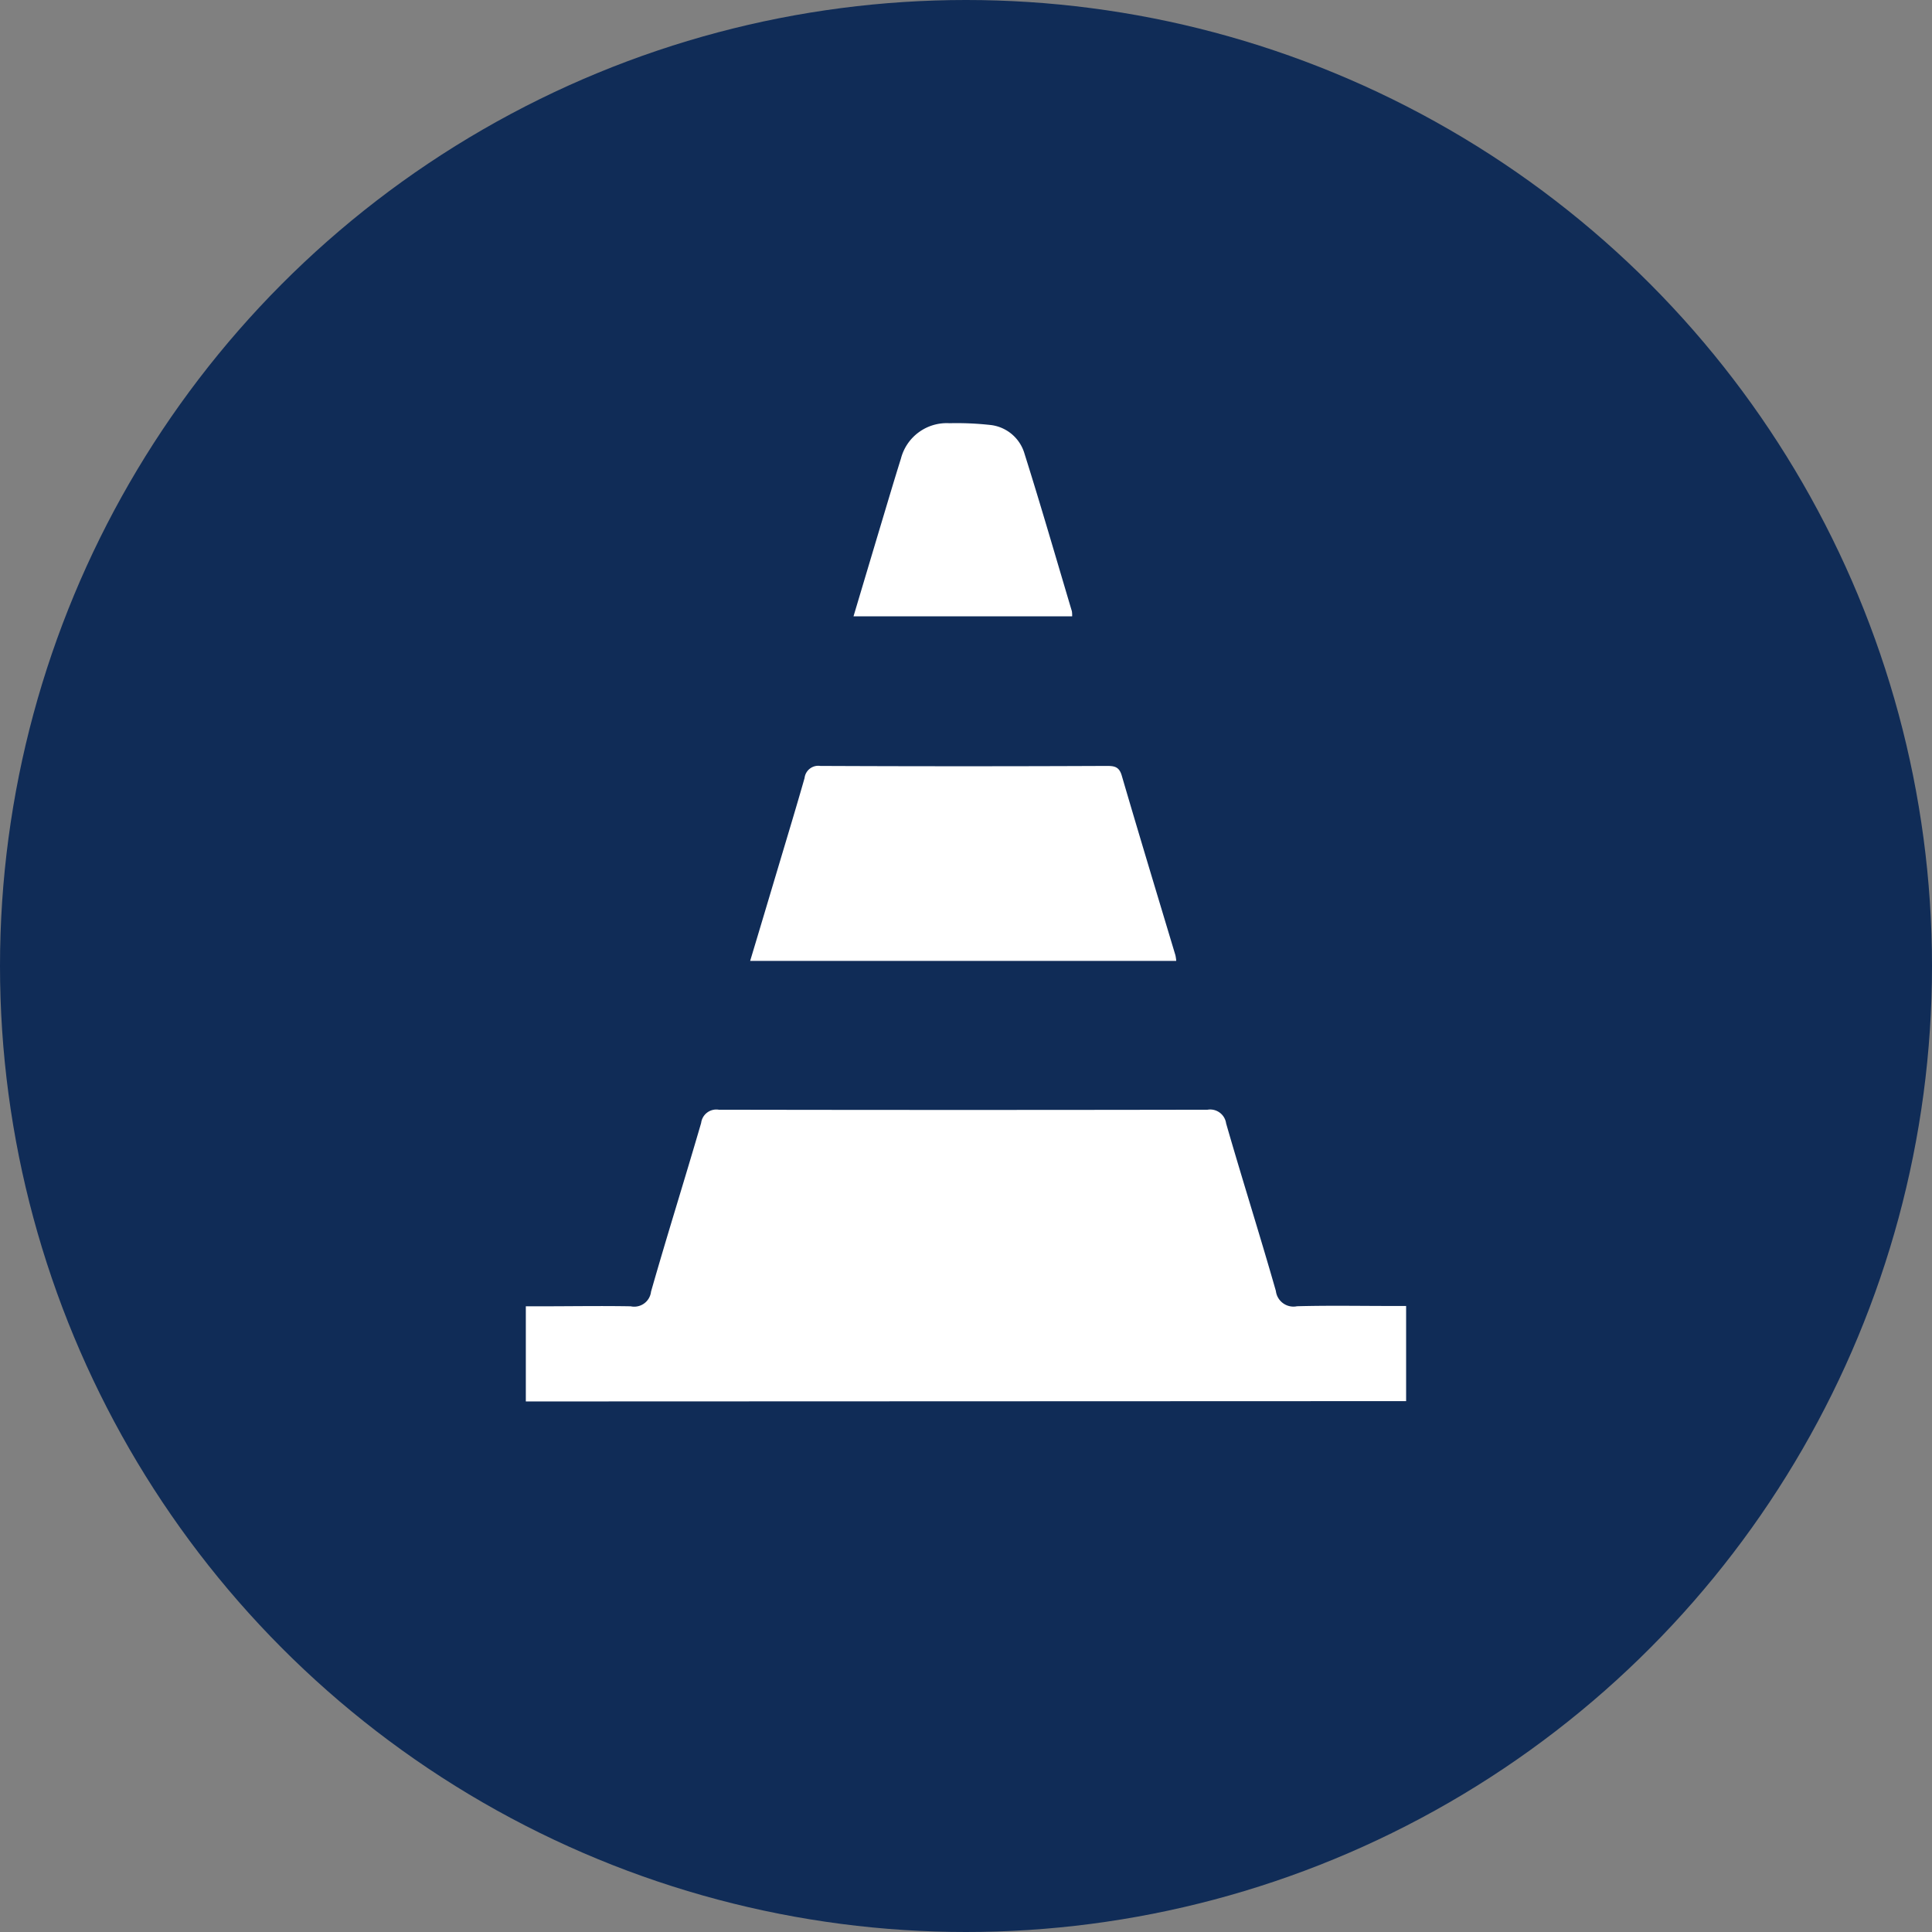
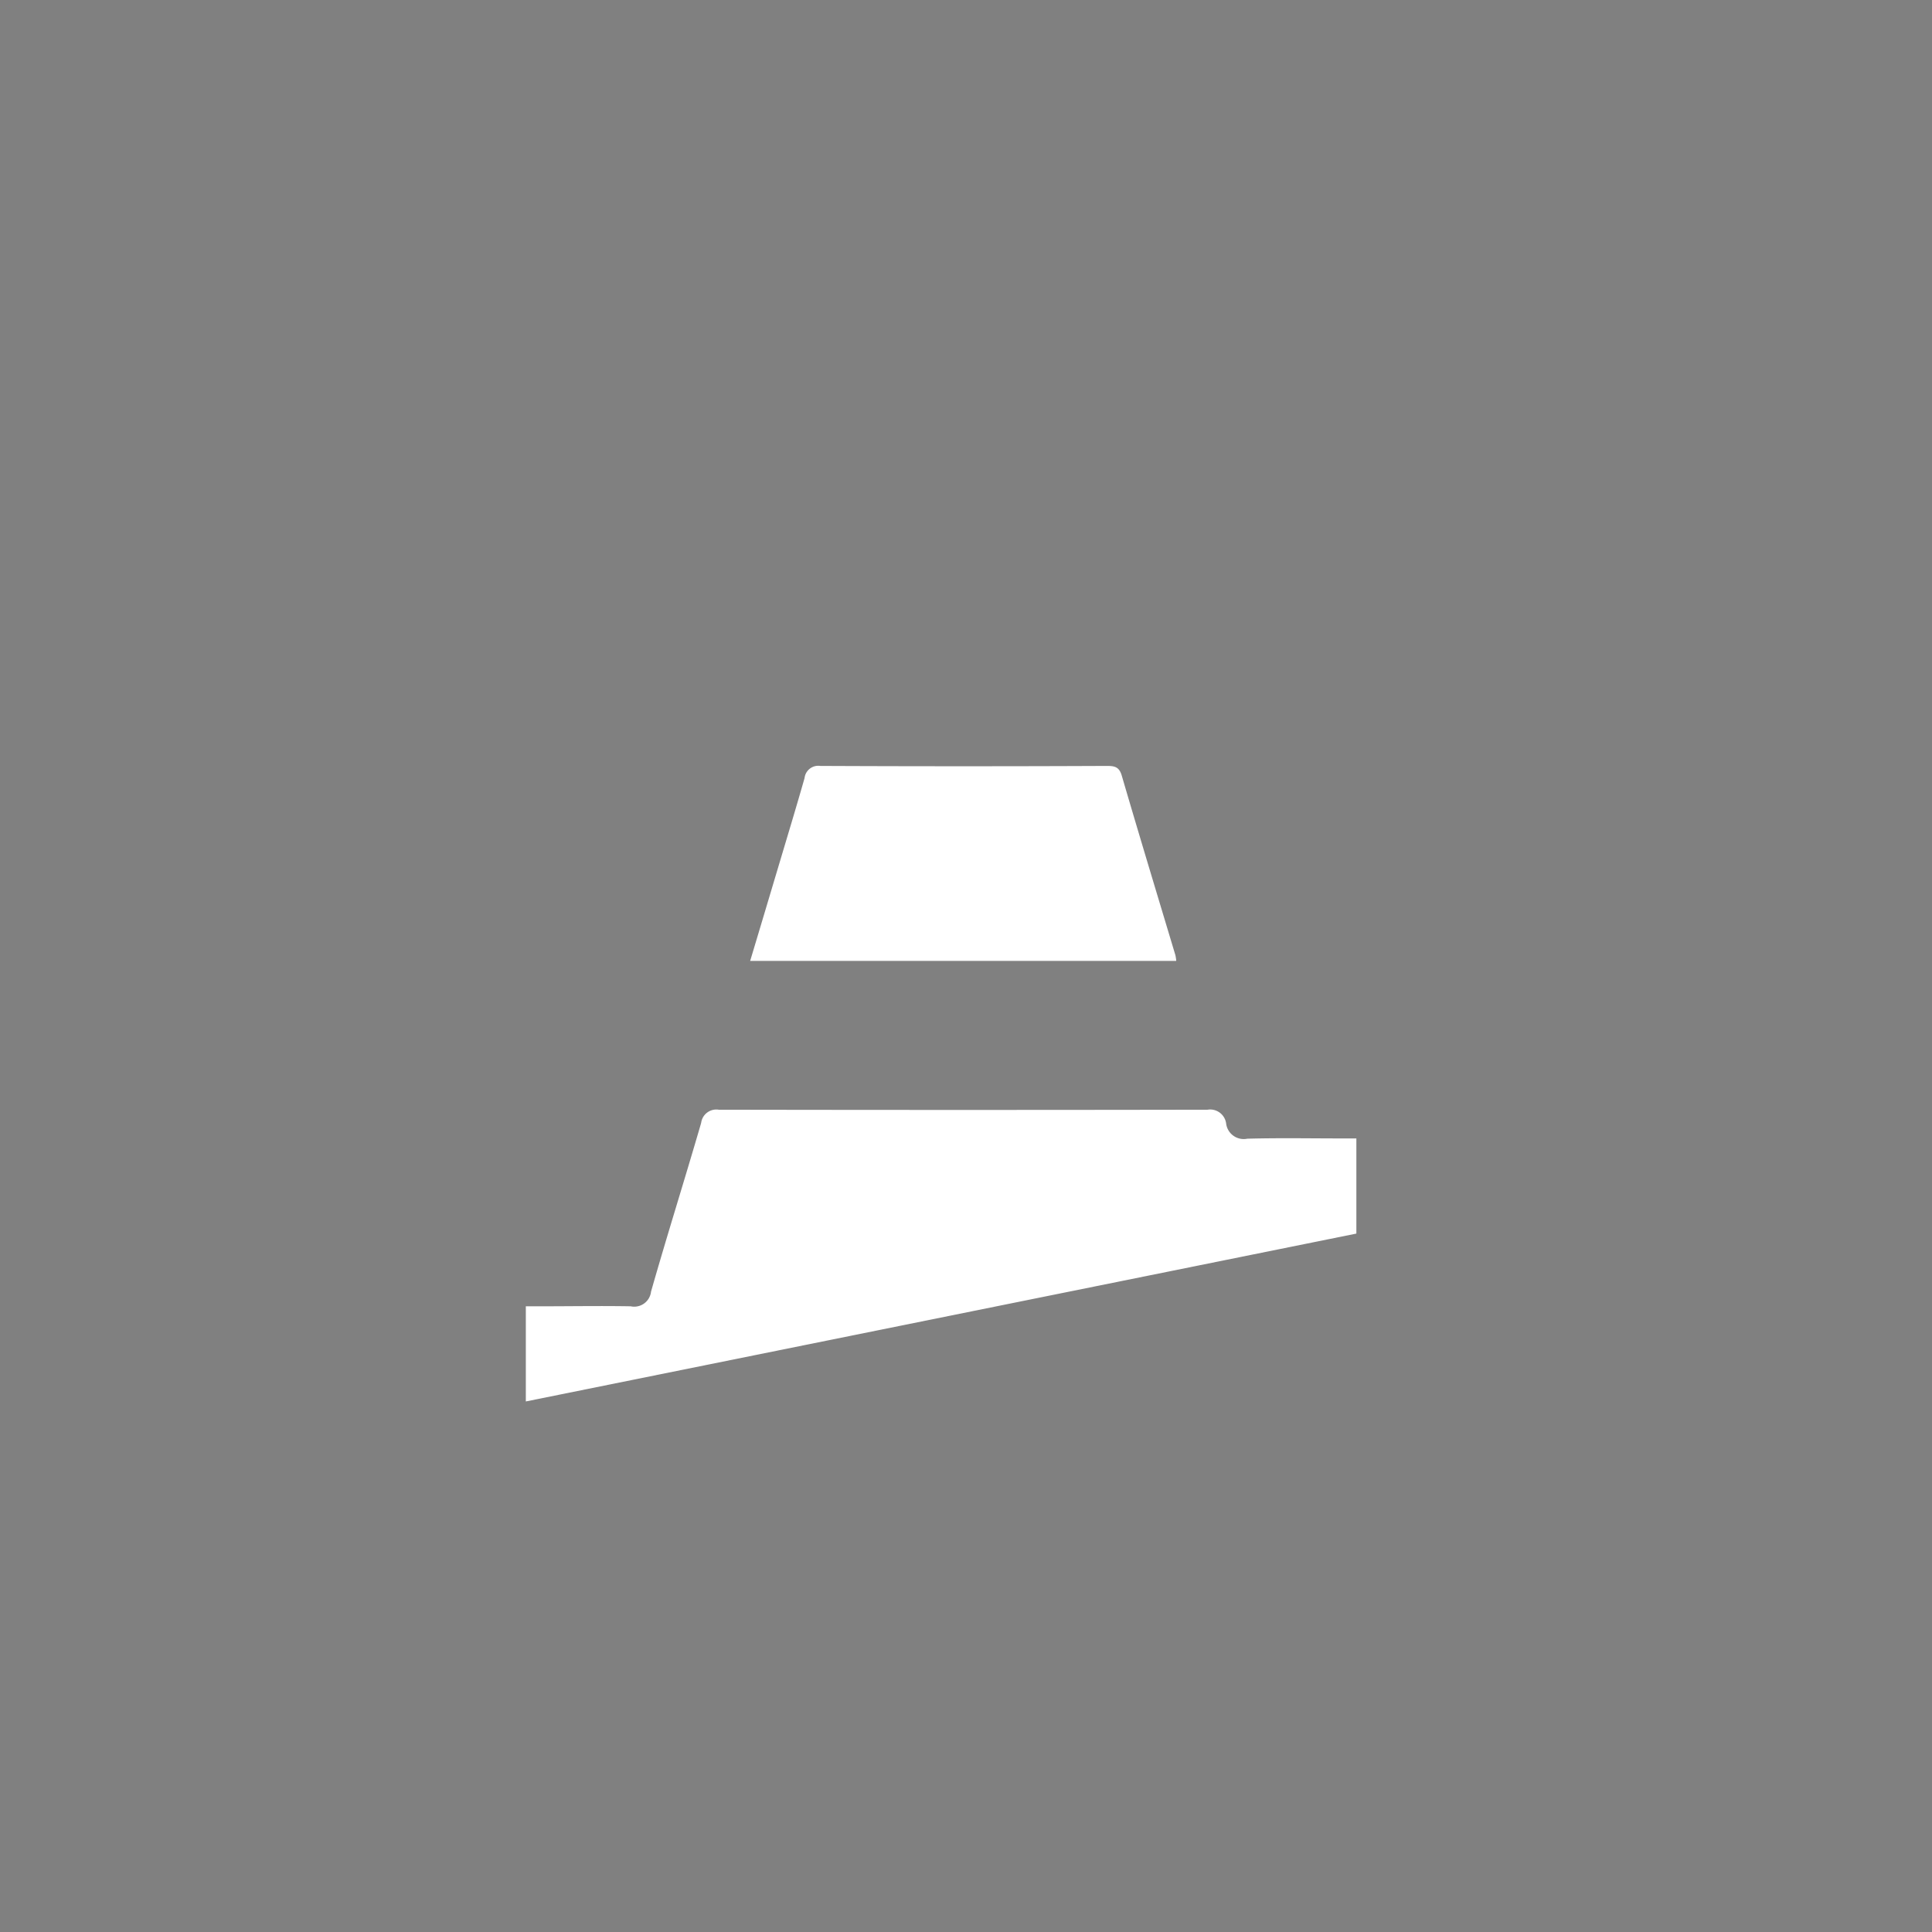
<svg xmlns="http://www.w3.org/2000/svg" width="36" height="36" viewBox="0 0 36 36">
  <rect x="0" y="0" width="36" height="36" fill="#808080" stroke="none" />
  <g id="Groupe_436" data-name="Groupe 436" transform="translate(-13100 -39)">
    <g id="Groupe_424" data-name="Groupe 424" transform="translate(12875 -81)">
-       <circle id="Ellipse_7" data-name="Ellipse 7" cx="18" cy="18" r="18" transform="translate(225 120)" fill="#102c57" />
      <g id="Groupe_207" data-name="Groupe 207" transform="translate(-13491.291 743.53)">
-         <path id="Tracé_151" data-name="Tracé 151" d="M598.357,403.044v-1.773h.261c.564,0,1.129-.01,1.693,0a.315.315,0,0,0,.379-.273c.3-1.051.629-2.094.934-3.144a.285.285,0,0,1,.329-.246q4.553.008,9.106,0a.3.3,0,0,1,.347.255c.3,1.043.629,2.078.927,3.122a.33.33,0,0,0,.394.285c.588-.016,1.176-.005,1.764-.005h.269v1.773Z" transform="translate(13127.732 -1000.46)" fill="#fff" />
+         <path id="Tracé_151" data-name="Tracé 151" d="M598.357,403.044v-1.773h.261c.564,0,1.129-.01,1.693,0a.315.315,0,0,0,.379-.273c.3-1.051.629-2.094.934-3.144a.285.285,0,0,1,.329-.246q4.553.008,9.106,0a.3.3,0,0,1,.347.255a.33.33,0,0,0,.394.285c.588-.016,1.176-.005,1.764-.005h.269v1.773Z" transform="translate(13127.732 -1000.46)" fill="#fff" />
        <path id="Tracé_152" data-name="Tracé 152" d="M641.359,347.434h-7.938c.181-.6.355-1.185.529-1.767.163-.547.329-1.092.485-1.641a.257.257,0,0,1,.293-.225q2.67.012,5.34,0c.141,0,.229.015.277.179.327,1.118.665,2.232,1,3.348a.788.788,0,0,1,.015.1" transform="translate(13096.848 -953.059)" fill="#fff" />
-         <path id="Tracé_153" data-name="Tracé 153" d="M649.591,293.814c.176-.589.343-1.15.511-1.71.123-.409.244-.819.372-1.227a.881.881,0,0,1,.905-.661,5.665,5.665,0,0,1,.781.035.748.748,0,0,1,.618.535c.307.974.59,1.955.882,2.934a.5.5,0,0,1,.005.094Z" transform="translate(13082.604 -905.86)" fill="#fff" />
      </g>
    </g>
  </g>
</svg>